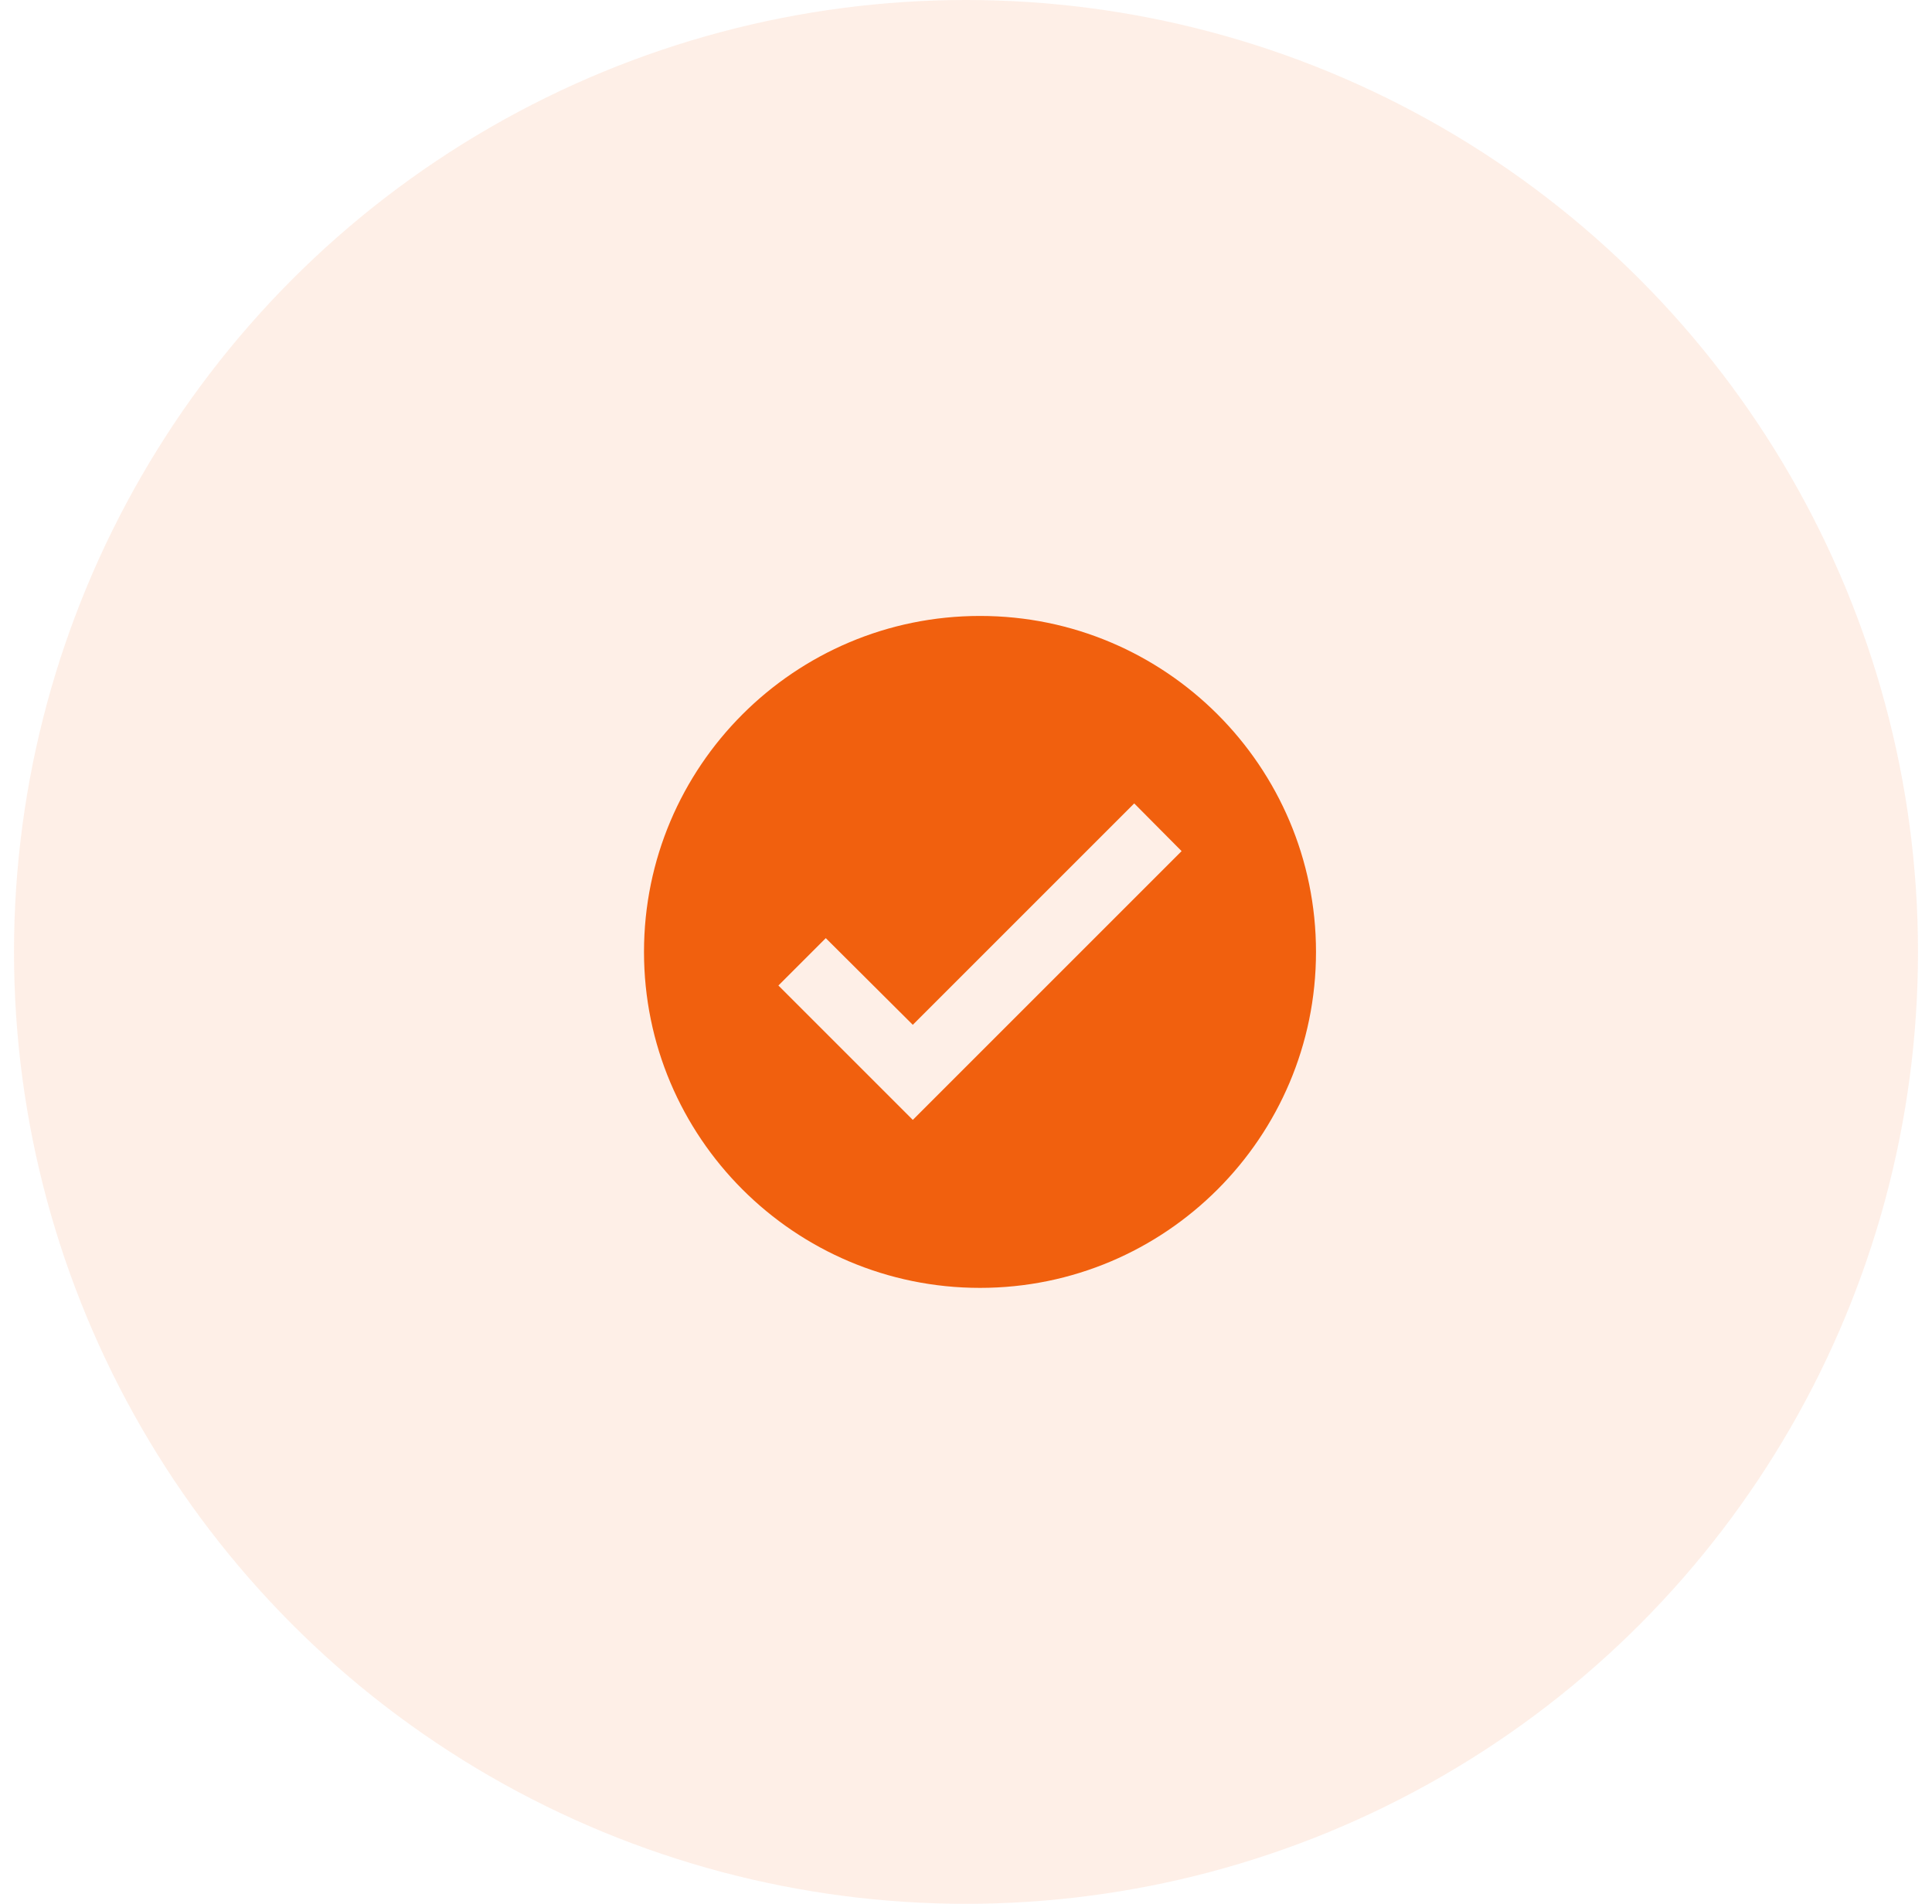
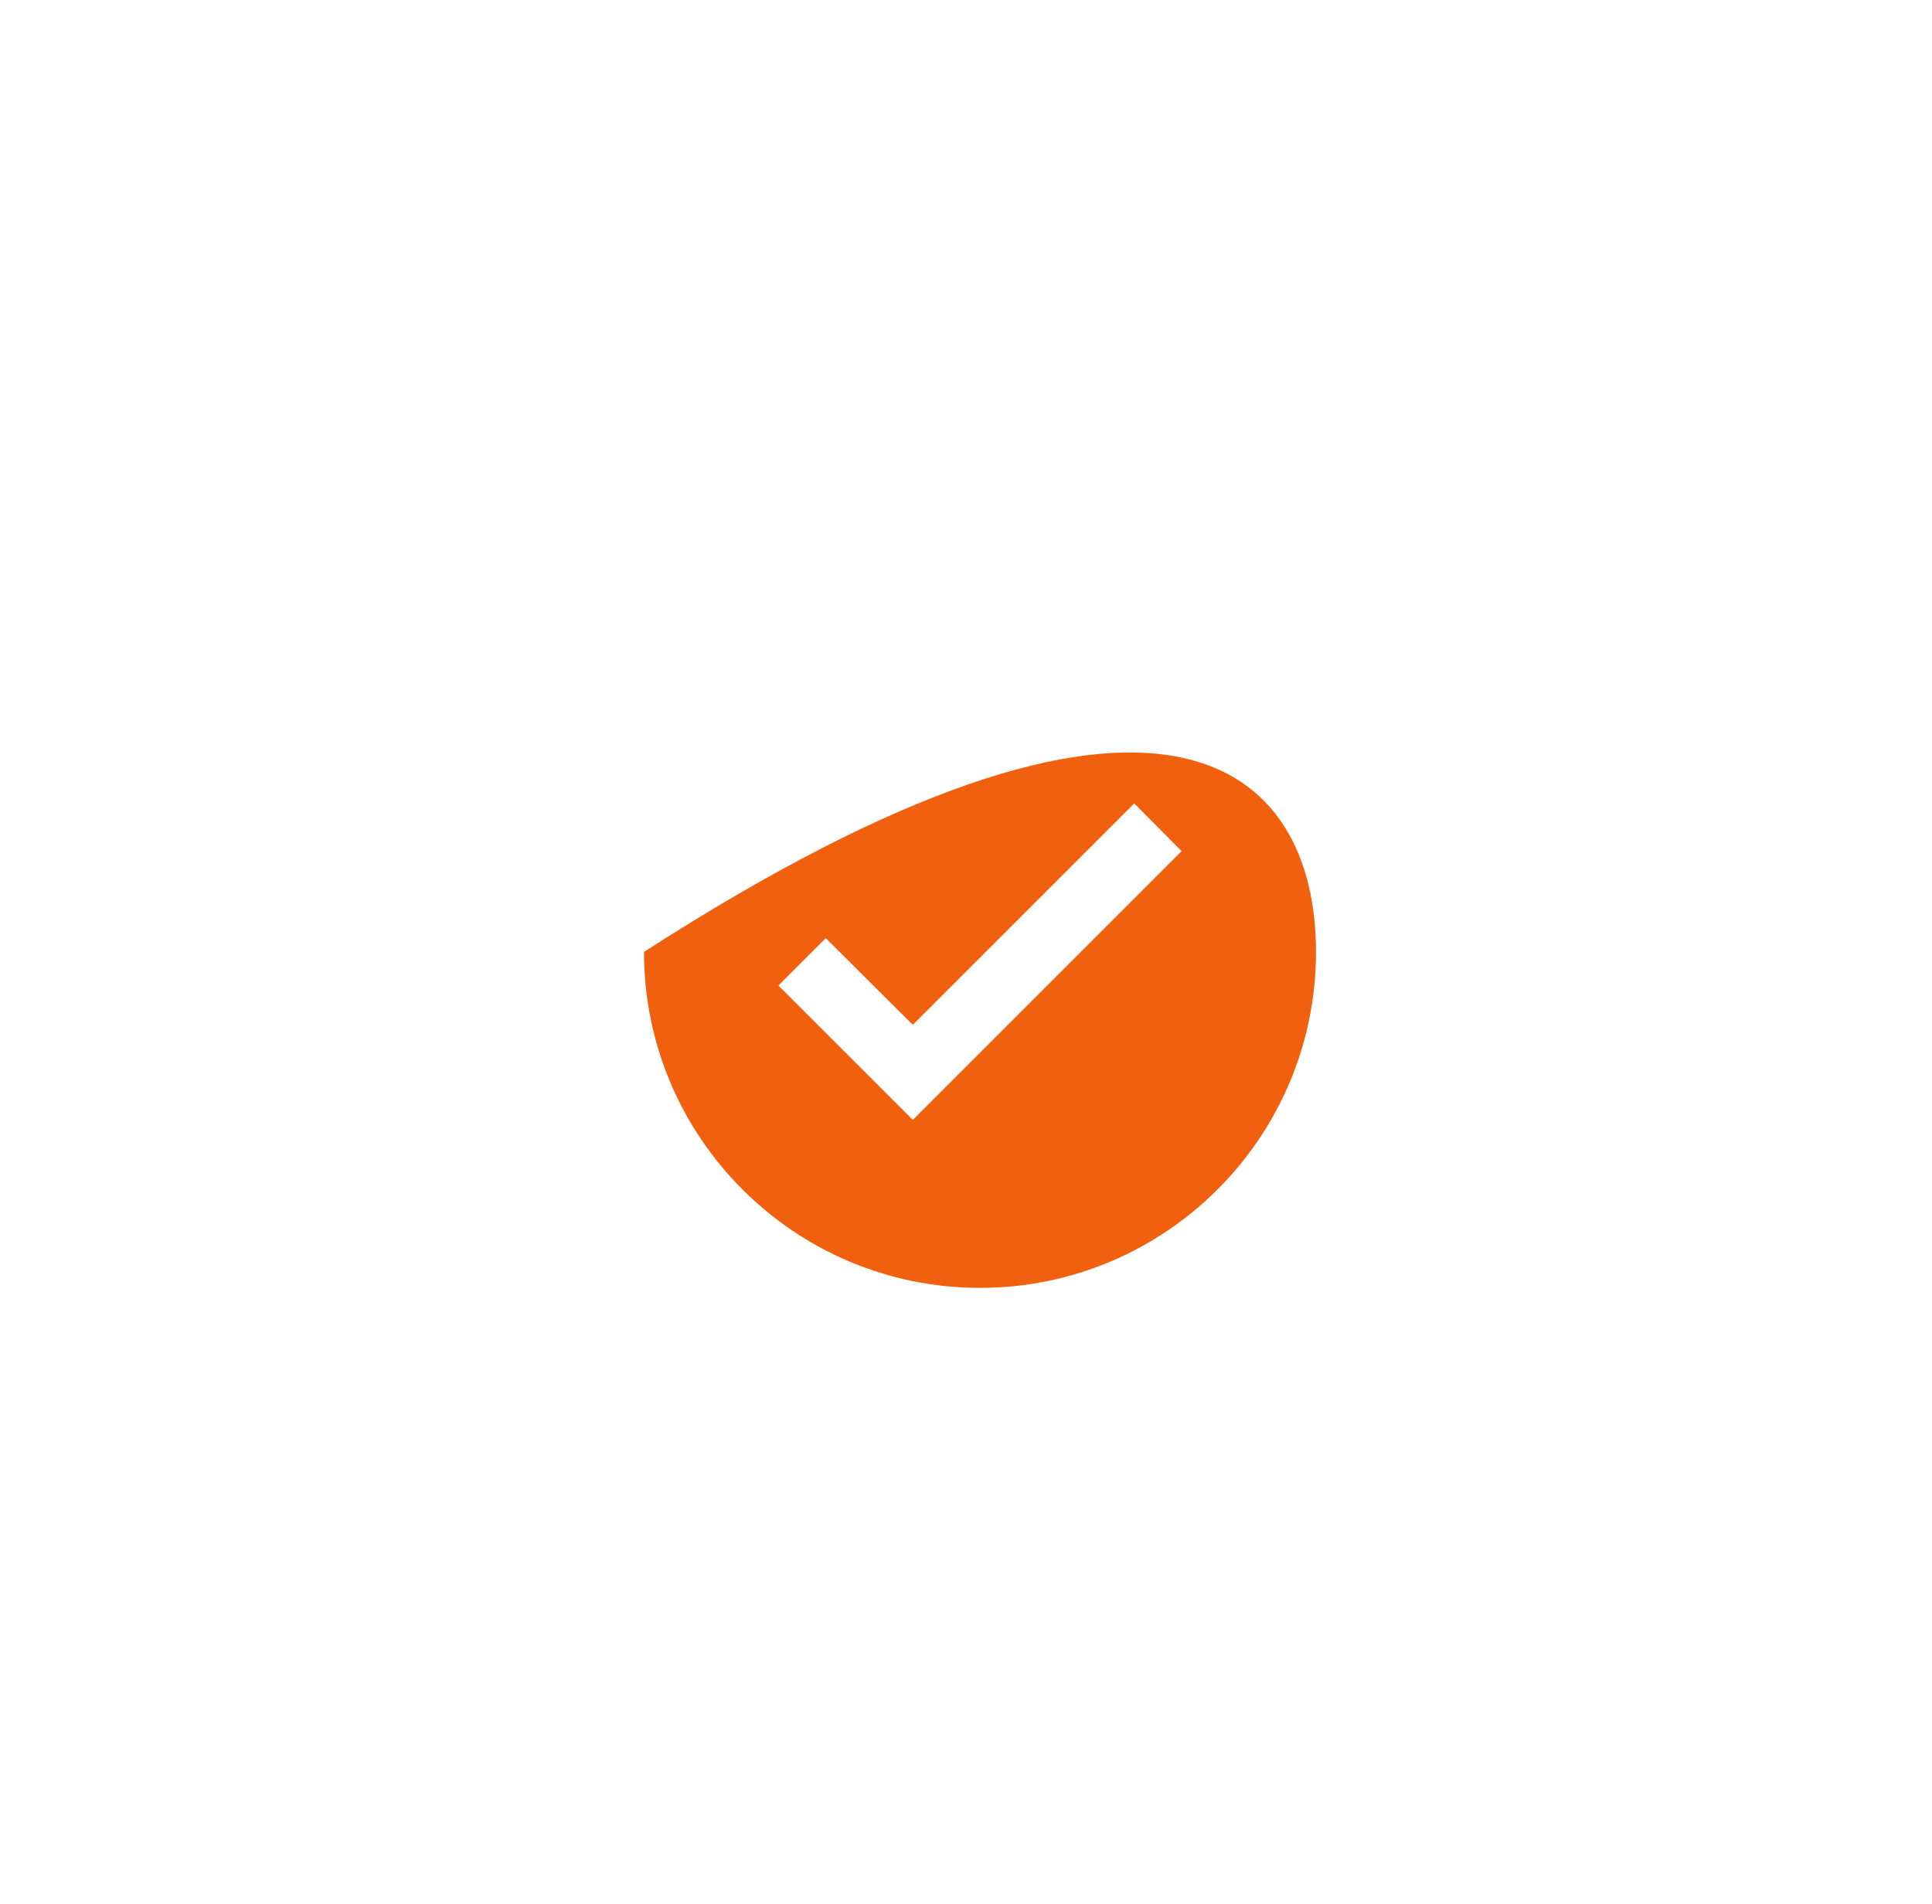
<svg xmlns="http://www.w3.org/2000/svg" width="69" height="68" viewBox="0 0 69 68" fill="none">
-   <circle opacity="0.1" cx="34.5" cy="34" r="34" fill="#F1600E" />
-   <path fill-rule="evenodd" clip-rule="evenodd" d="M23 34C23 27.376 28.376 22 35 22C41.624 22 47 27.376 47 34C47 40.624 41.624 46 35 46C28.376 46 23 40.624 23 34ZM32.6 36.604L40.508 28.696L42.2 30.4L32.6 40L27.8 35.2L29.492 33.508L32.6 36.604Z" fill="#F1600E" />
+   <path fill-rule="evenodd" clip-rule="evenodd" d="M23 34C41.624 22 47 27.376 47 34C47 40.624 41.624 46 35 46C28.376 46 23 40.624 23 34ZM32.6 36.604L40.508 28.696L42.2 30.4L32.6 40L27.8 35.2L29.492 33.508L32.6 36.604Z" fill="#F1600E" />
</svg>